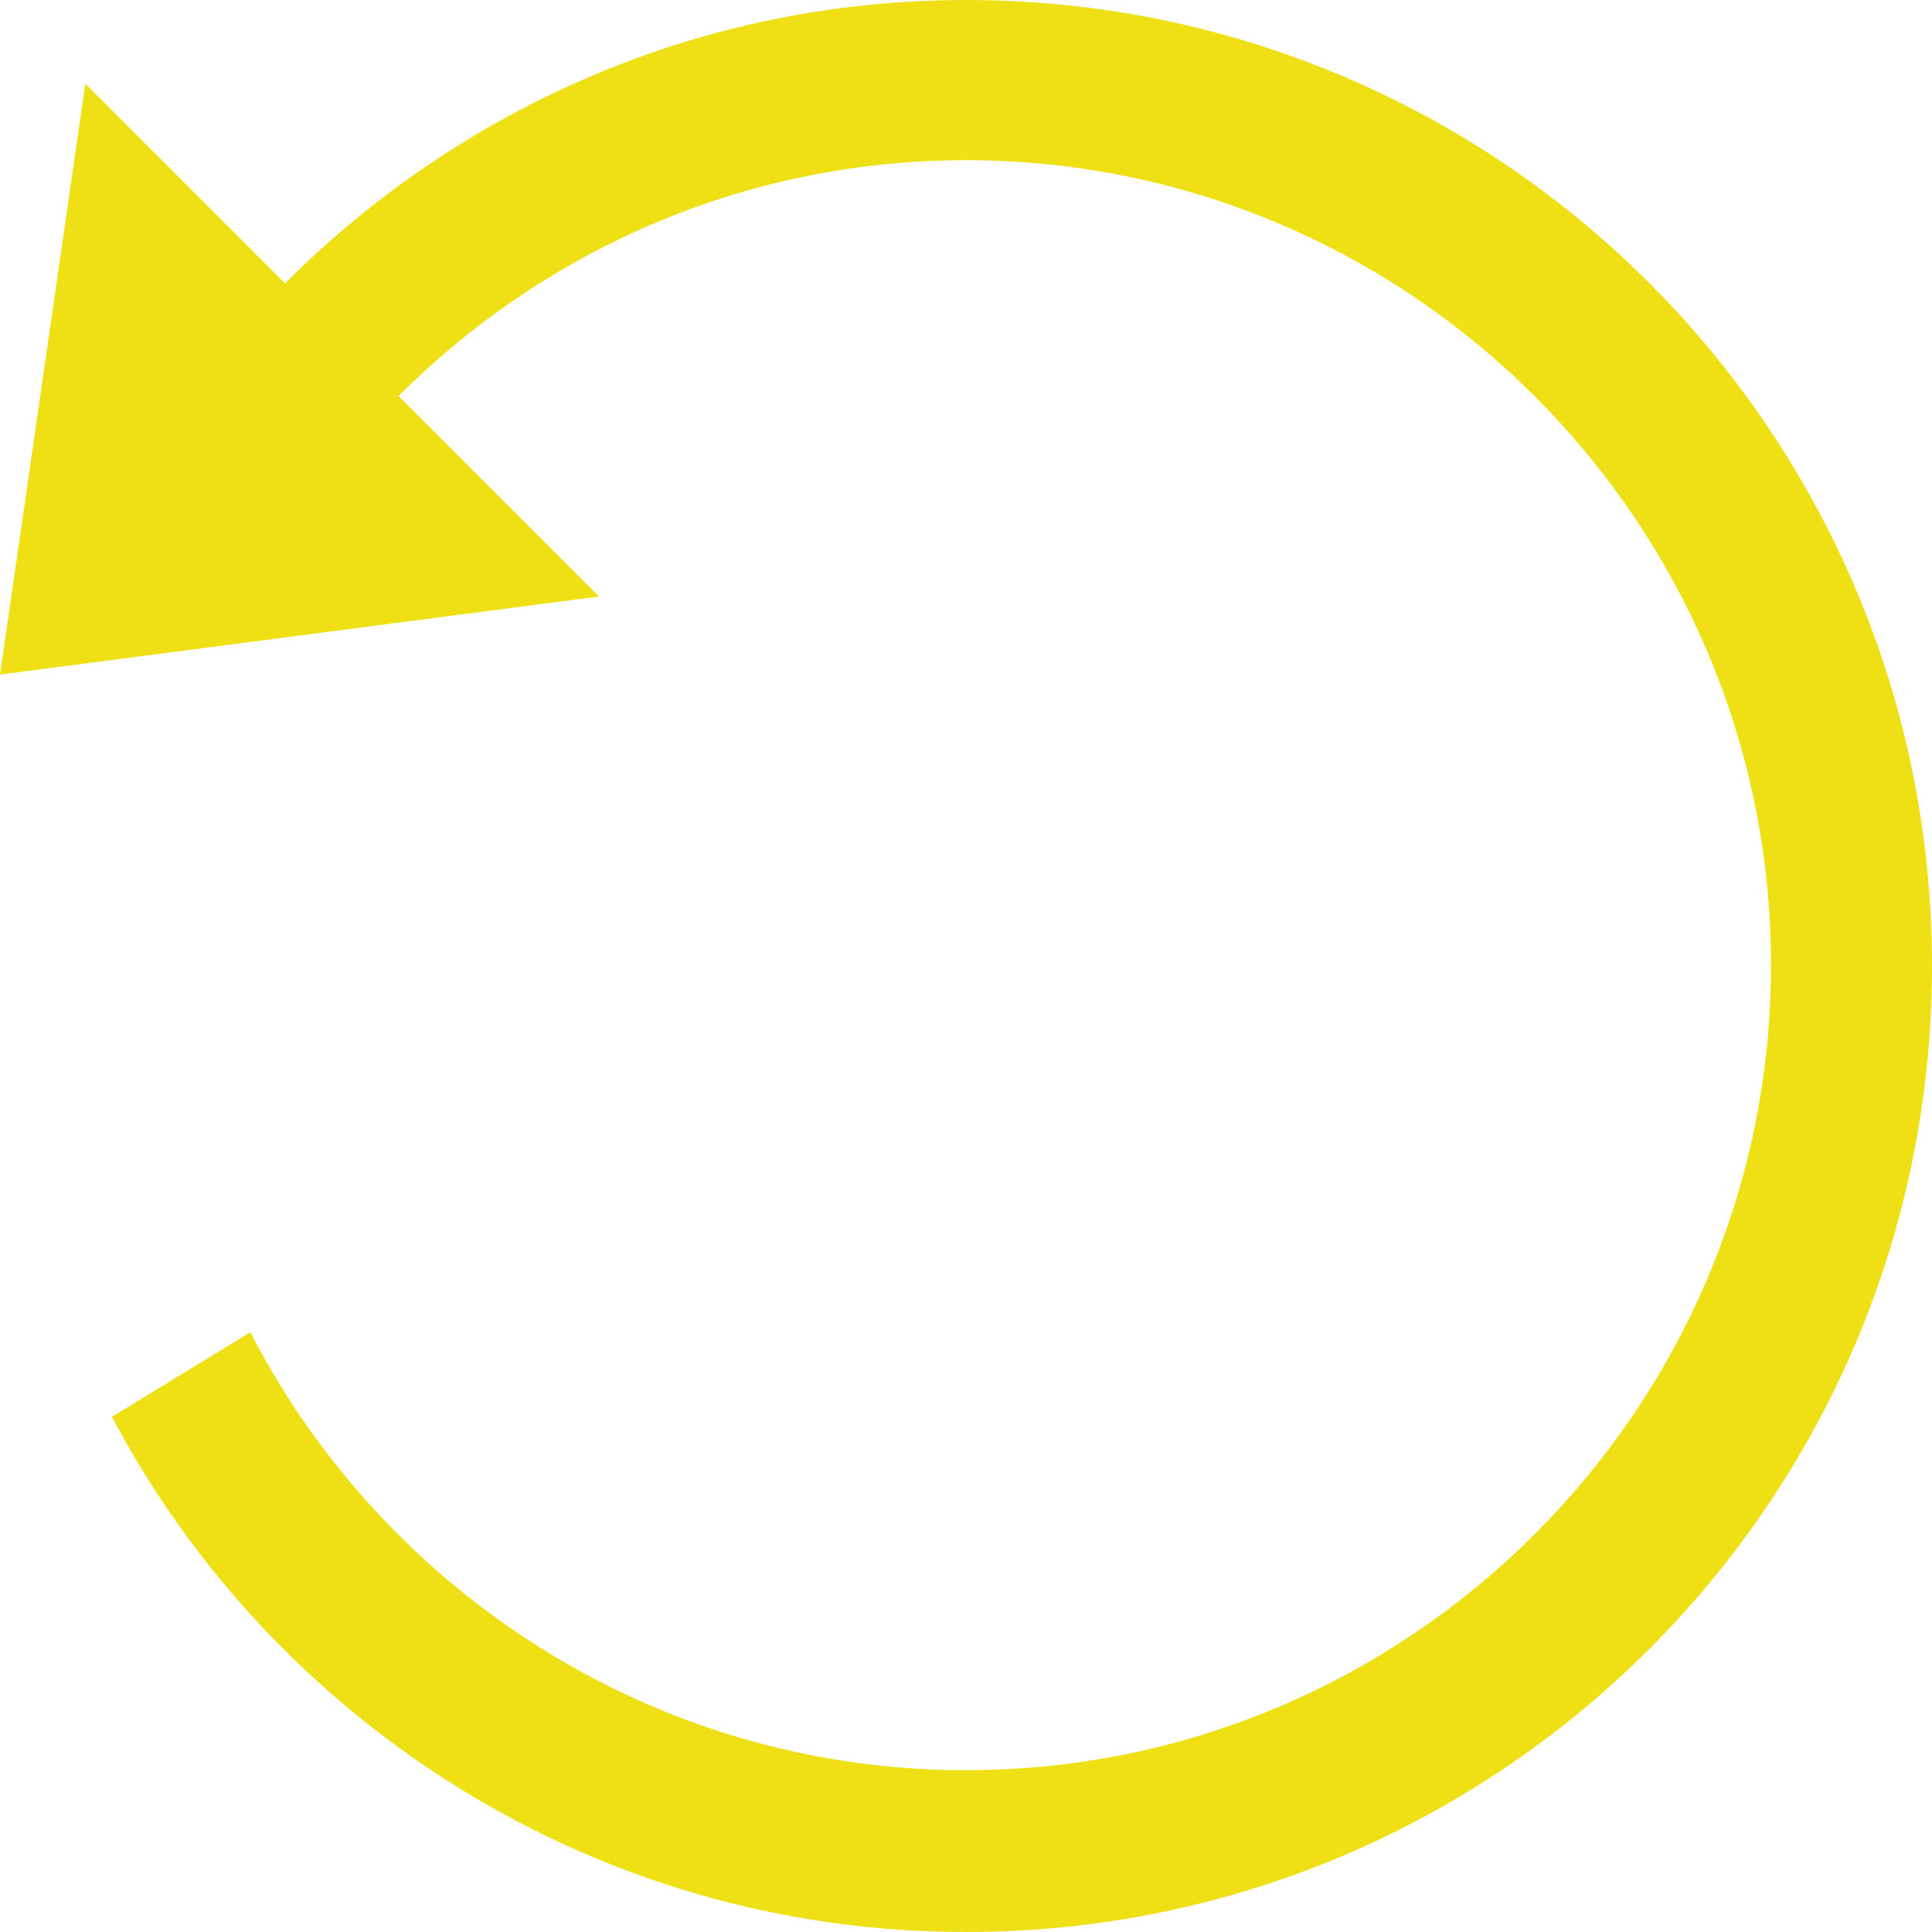
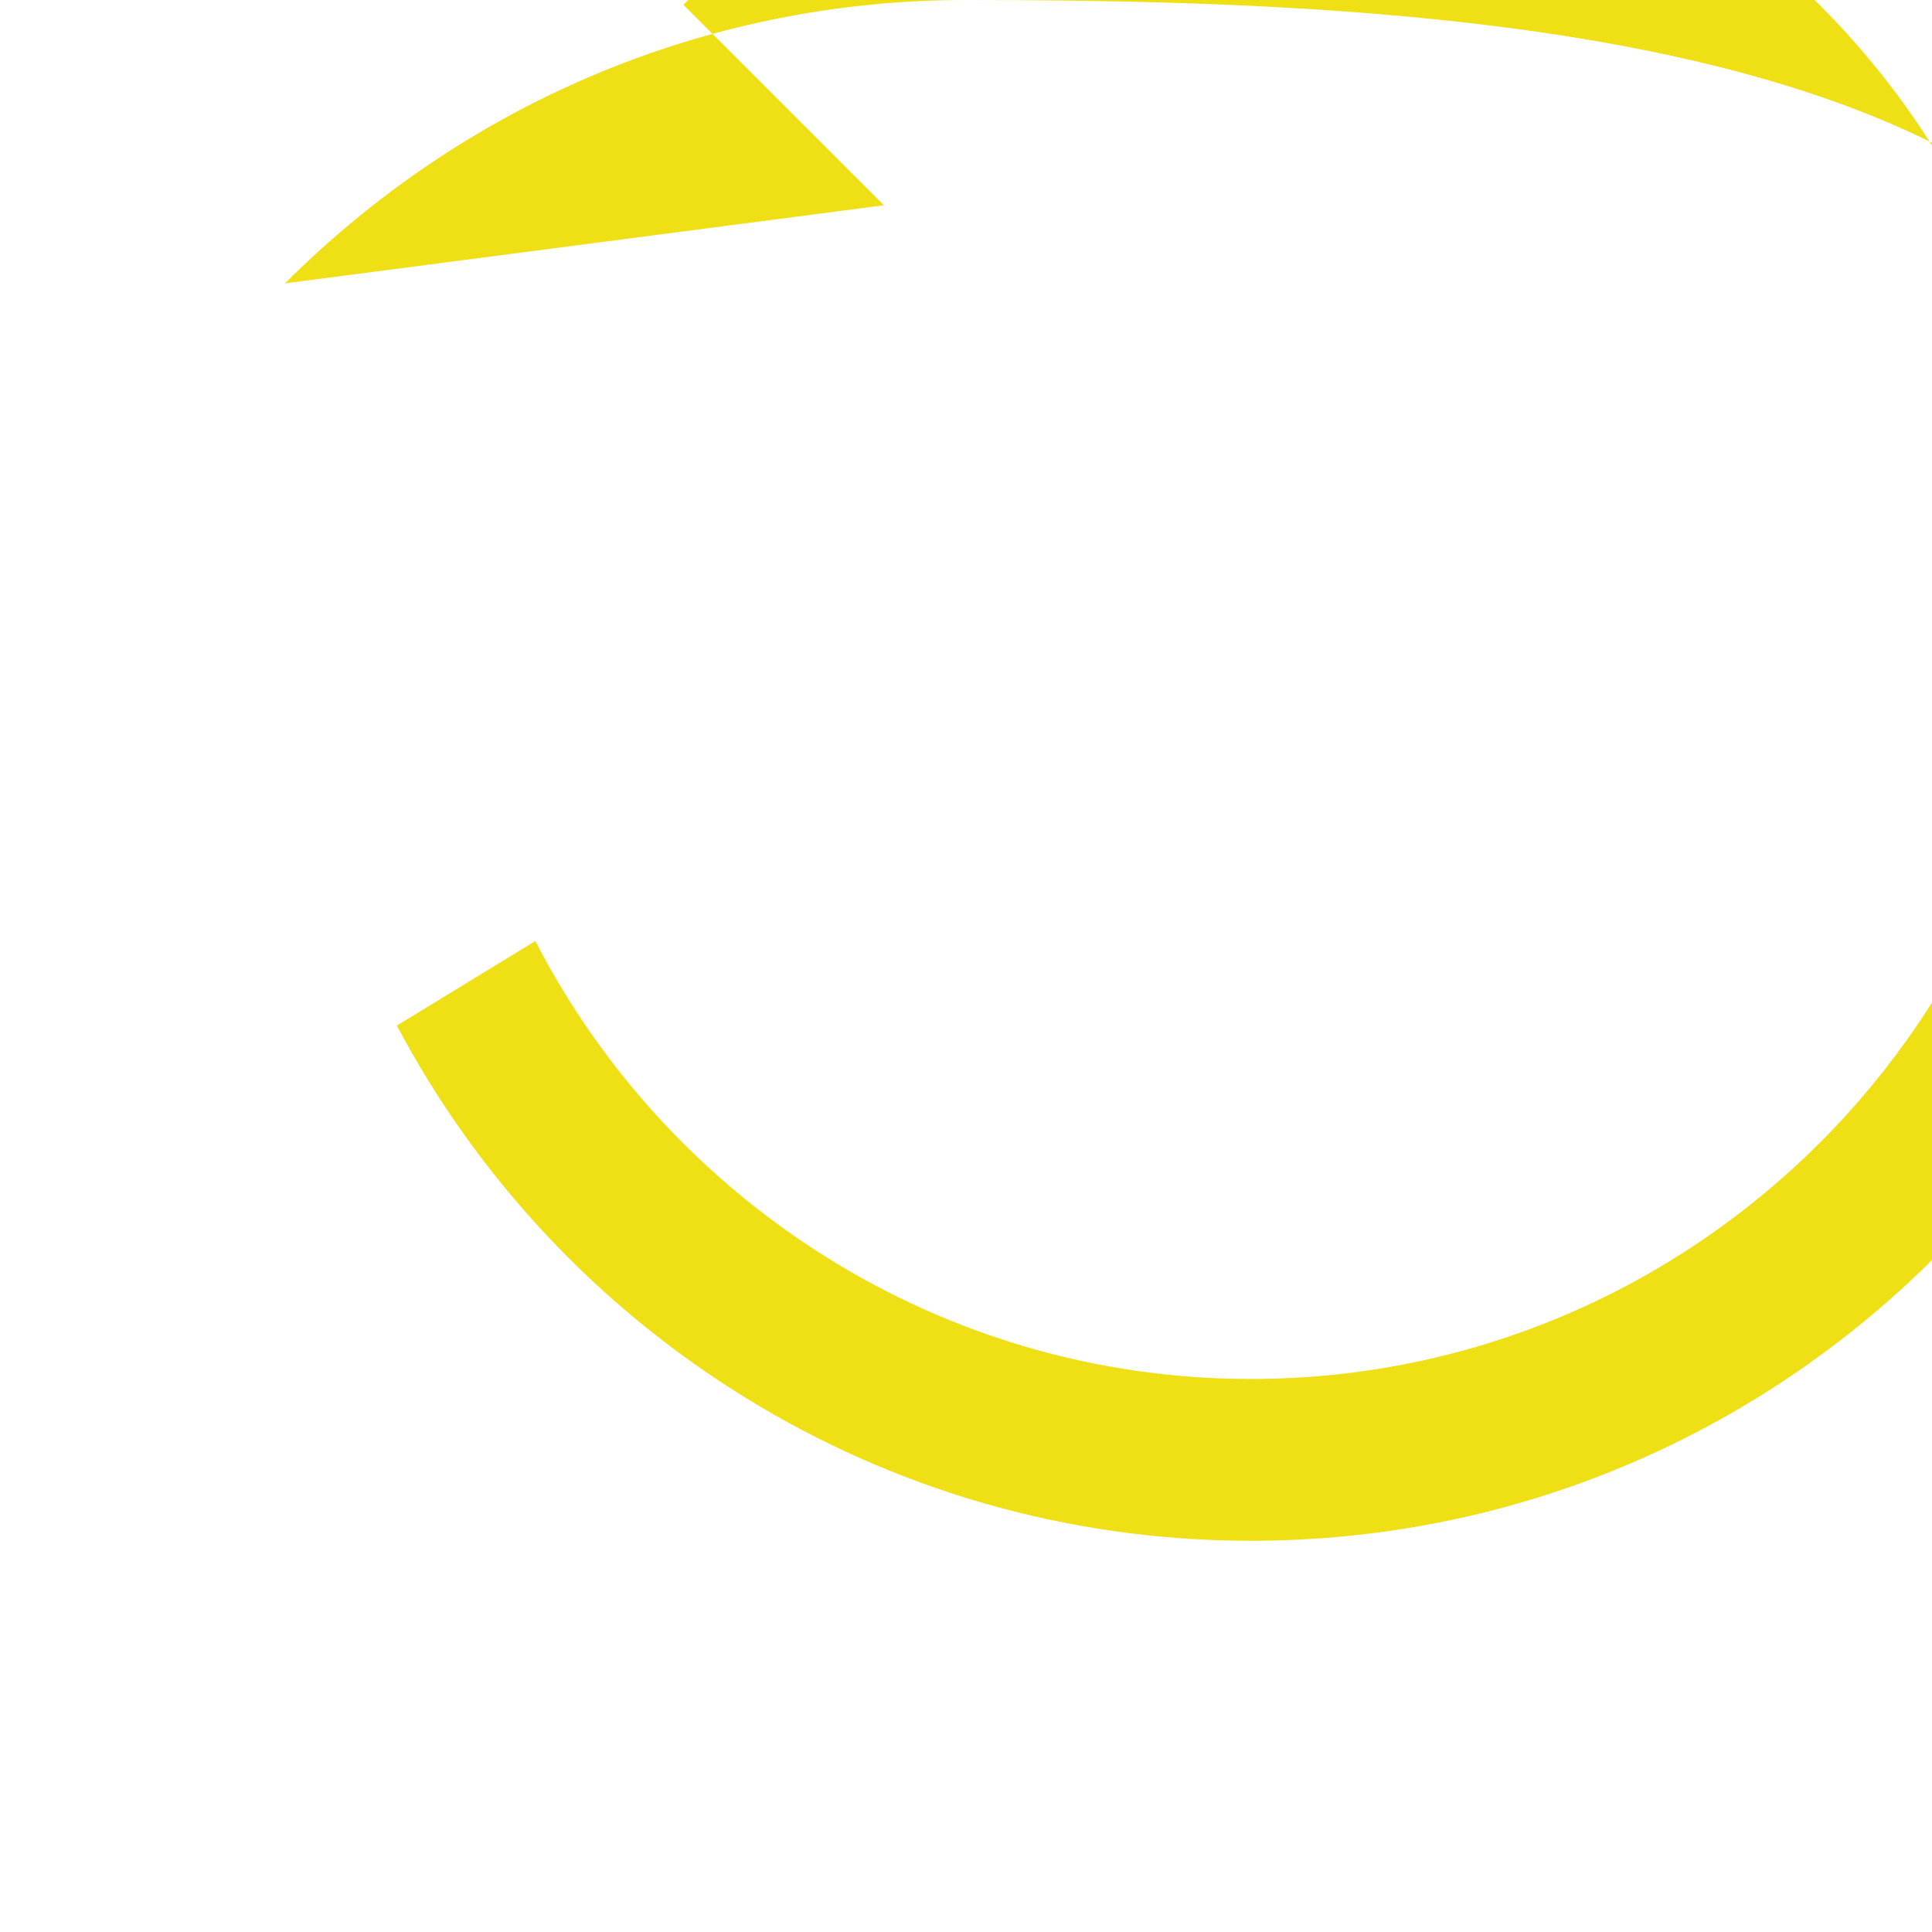
<svg xmlns="http://www.w3.org/2000/svg" id="Ebene_1" viewBox="0 0 24 24">
  <defs>
    <style>
      .cls-1 {
        fill: #efe015;
      }
    </style>
  </defs>
-   <path class="cls-1" d="M12,0c-3.31,0-6.29,1.35-8.46,3.52L1.06,1.04,0,8.38l7.44-.97-2.49-2.49c1.81-1.81,4.3-2.93,7.05-2.93,5.51,0,10,4.49,10,10s-4.49,10-10,10c-3.87,0-7.23-2.22-8.89-5.44l-1.72,1.05c2.01,3.8,6.01,6.4,10.61,6.4,6.63,0,12-5.37,12-12S18.63,0,12,0Z" />
+   <path class="cls-1" d="M12,0c-3.31,0-6.29,1.35-8.46,3.52l7.44-.97-2.49-2.49c1.81-1.81,4.3-2.93,7.05-2.93,5.51,0,10,4.49,10,10s-4.49,10-10,10c-3.87,0-7.23-2.22-8.89-5.44l-1.72,1.05c2.01,3.8,6.01,6.4,10.61,6.4,6.63,0,12-5.37,12-12S18.63,0,12,0Z" />
</svg>